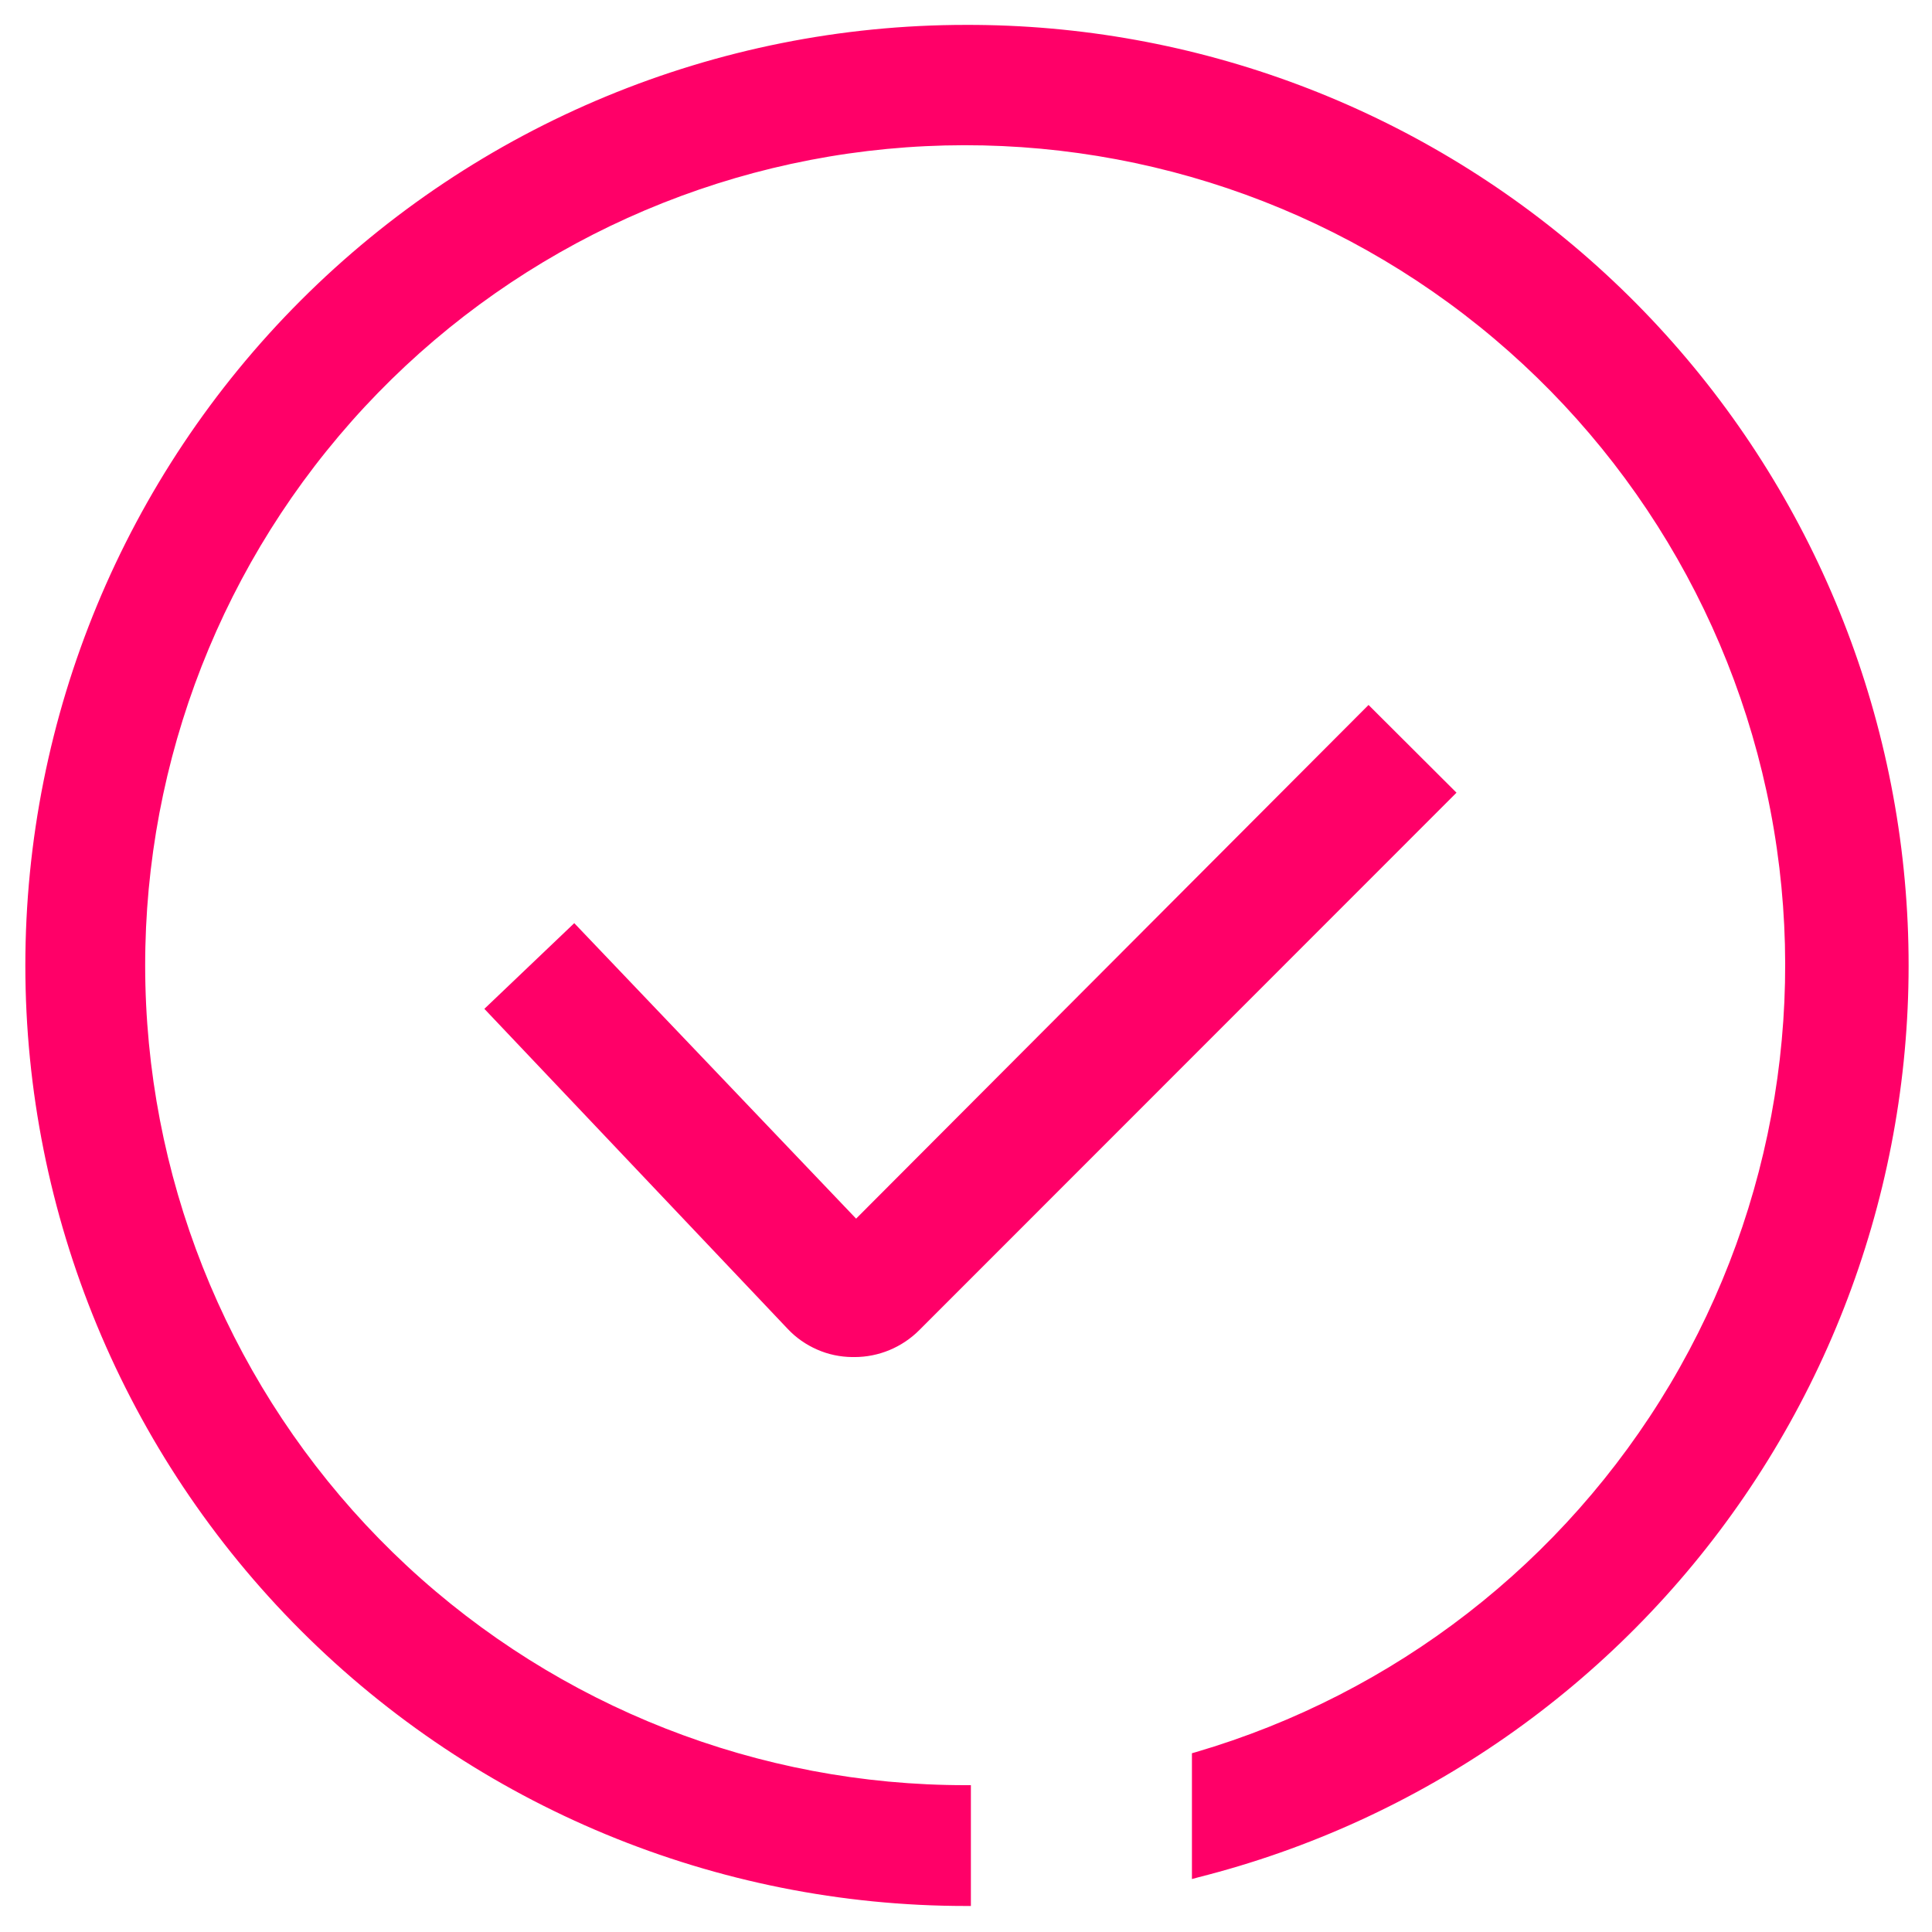
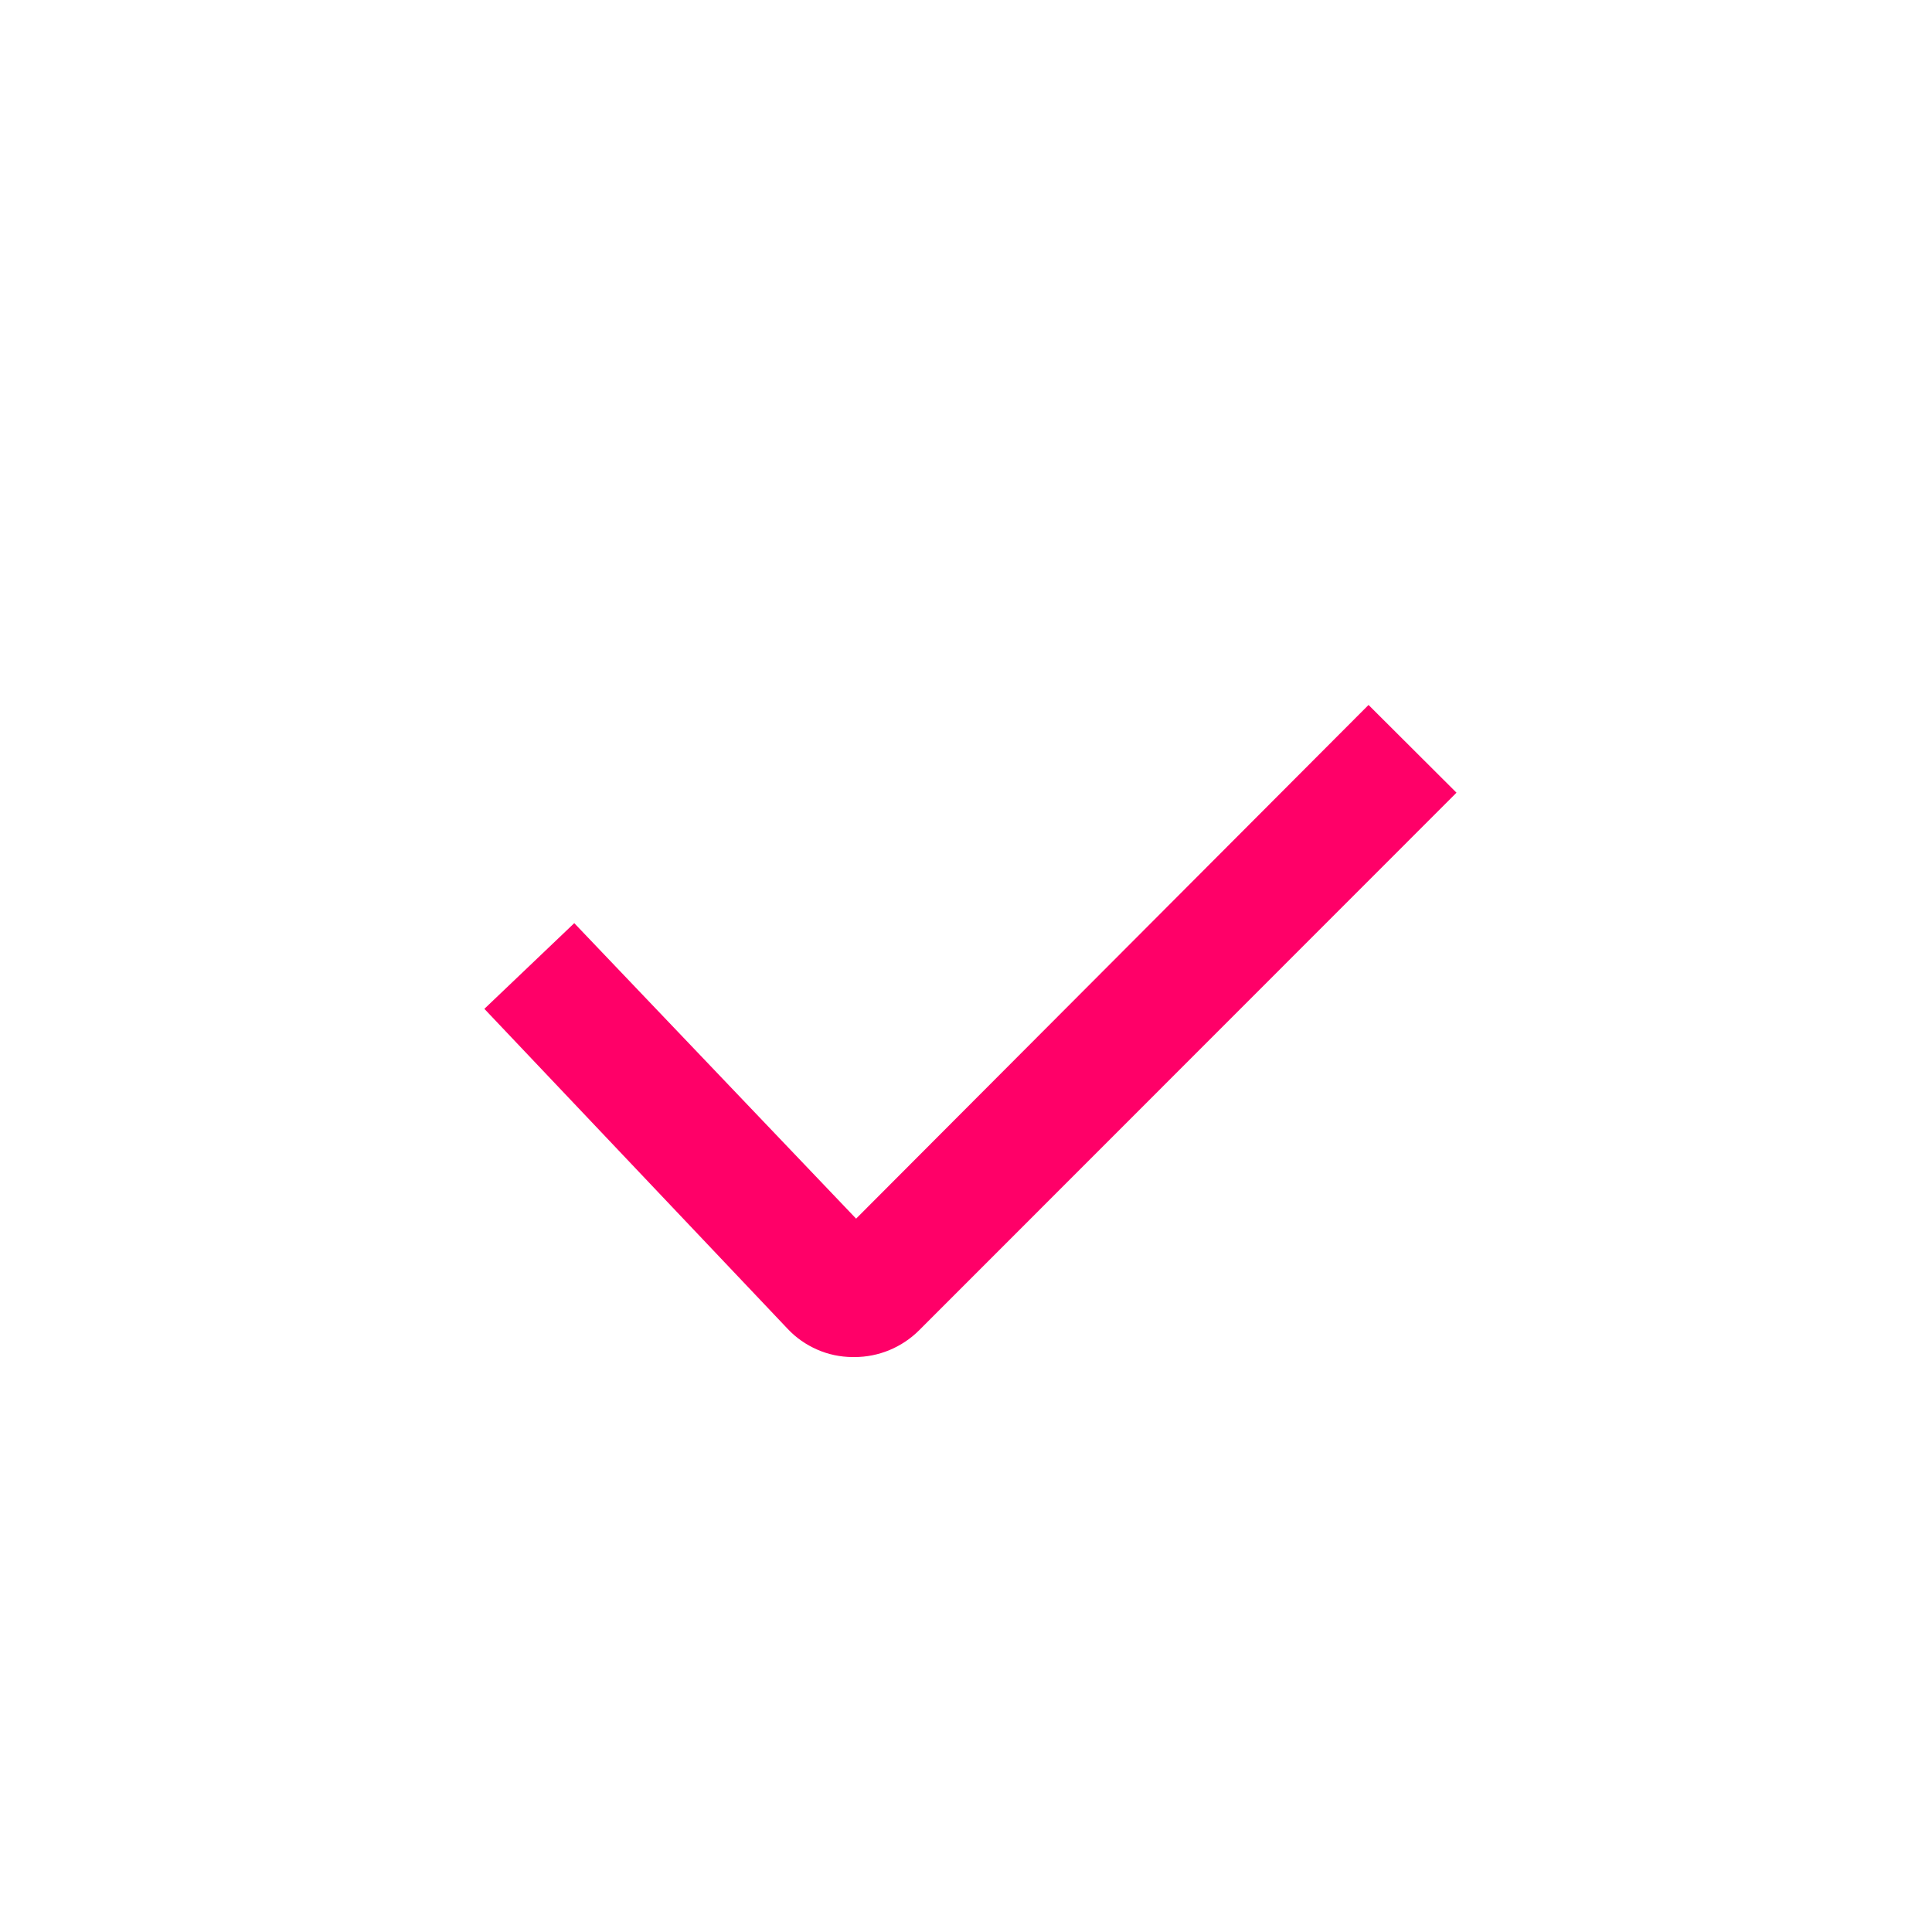
<svg xmlns="http://www.w3.org/2000/svg" width="17" height="17" viewBox="0 0 17 17" fill="none">
-   <path d="M8.499 0.219C6.304 0.219 4.199 1.091 2.647 2.643C1.095 4.195 0.223 6.3 0.223 8.495C0.223 10.69 1.095 12.795 2.647 14.347C4.199 15.899 6.304 16.771 8.499 16.771H8.543V15.708H8.499C6.674 15.71 4.916 15.02 3.579 13.777C2.243 12.534 1.427 10.831 1.296 9.011C1.165 7.19 1.729 5.388 2.874 3.967C4.019 2.545 5.66 1.611 7.466 1.351C9.273 1.092 11.111 1.526 12.609 2.567C14.108 3.609 15.157 5.179 15.544 6.963C15.931 8.746 15.628 10.61 14.696 12.179C13.763 13.748 12.271 14.905 10.52 15.418L10.488 15.427V16.534L10.543 16.519C12.501 16.025 14.211 14.832 15.351 13.164C16.491 11.496 16.981 9.469 16.73 7.465C16.478 5.461 15.503 3.618 13.987 2.283C12.471 0.948 10.519 0.214 8.499 0.219Z" fill="#FF0068" />
  <path d="M12.041 6.391L7.521 10.909L5.042 8.307L4.441 8.877L7.027 11.59C7.088 11.656 7.161 11.709 7.243 11.746C7.324 11.783 7.412 11.803 7.502 11.805H7.518C7.696 11.805 7.866 11.734 7.992 11.608L12.625 6.975L12.041 6.391Z" fill="#FF0068" />
  <path d="M7.519 11.941H7.499C7.393 11.94 7.287 11.918 7.19 11.875C7.092 11.832 7.004 11.771 6.931 11.693L4.262 8.877L5.053 8.123L7.533 10.723L12.042 6.203L12.816 6.975L8.087 11.706C7.936 11.856 7.732 11.941 7.519 11.941ZM4.637 8.886L7.125 11.504C7.173 11.557 7.232 11.601 7.297 11.631C7.362 11.662 7.433 11.679 7.504 11.681C7.578 11.682 7.651 11.668 7.719 11.639C7.787 11.611 7.848 11.569 7.899 11.516L12.439 6.979L12.042 6.582L7.519 11.104L5.045 8.505L4.637 8.886Z" fill="#FF0068" />
</svg>